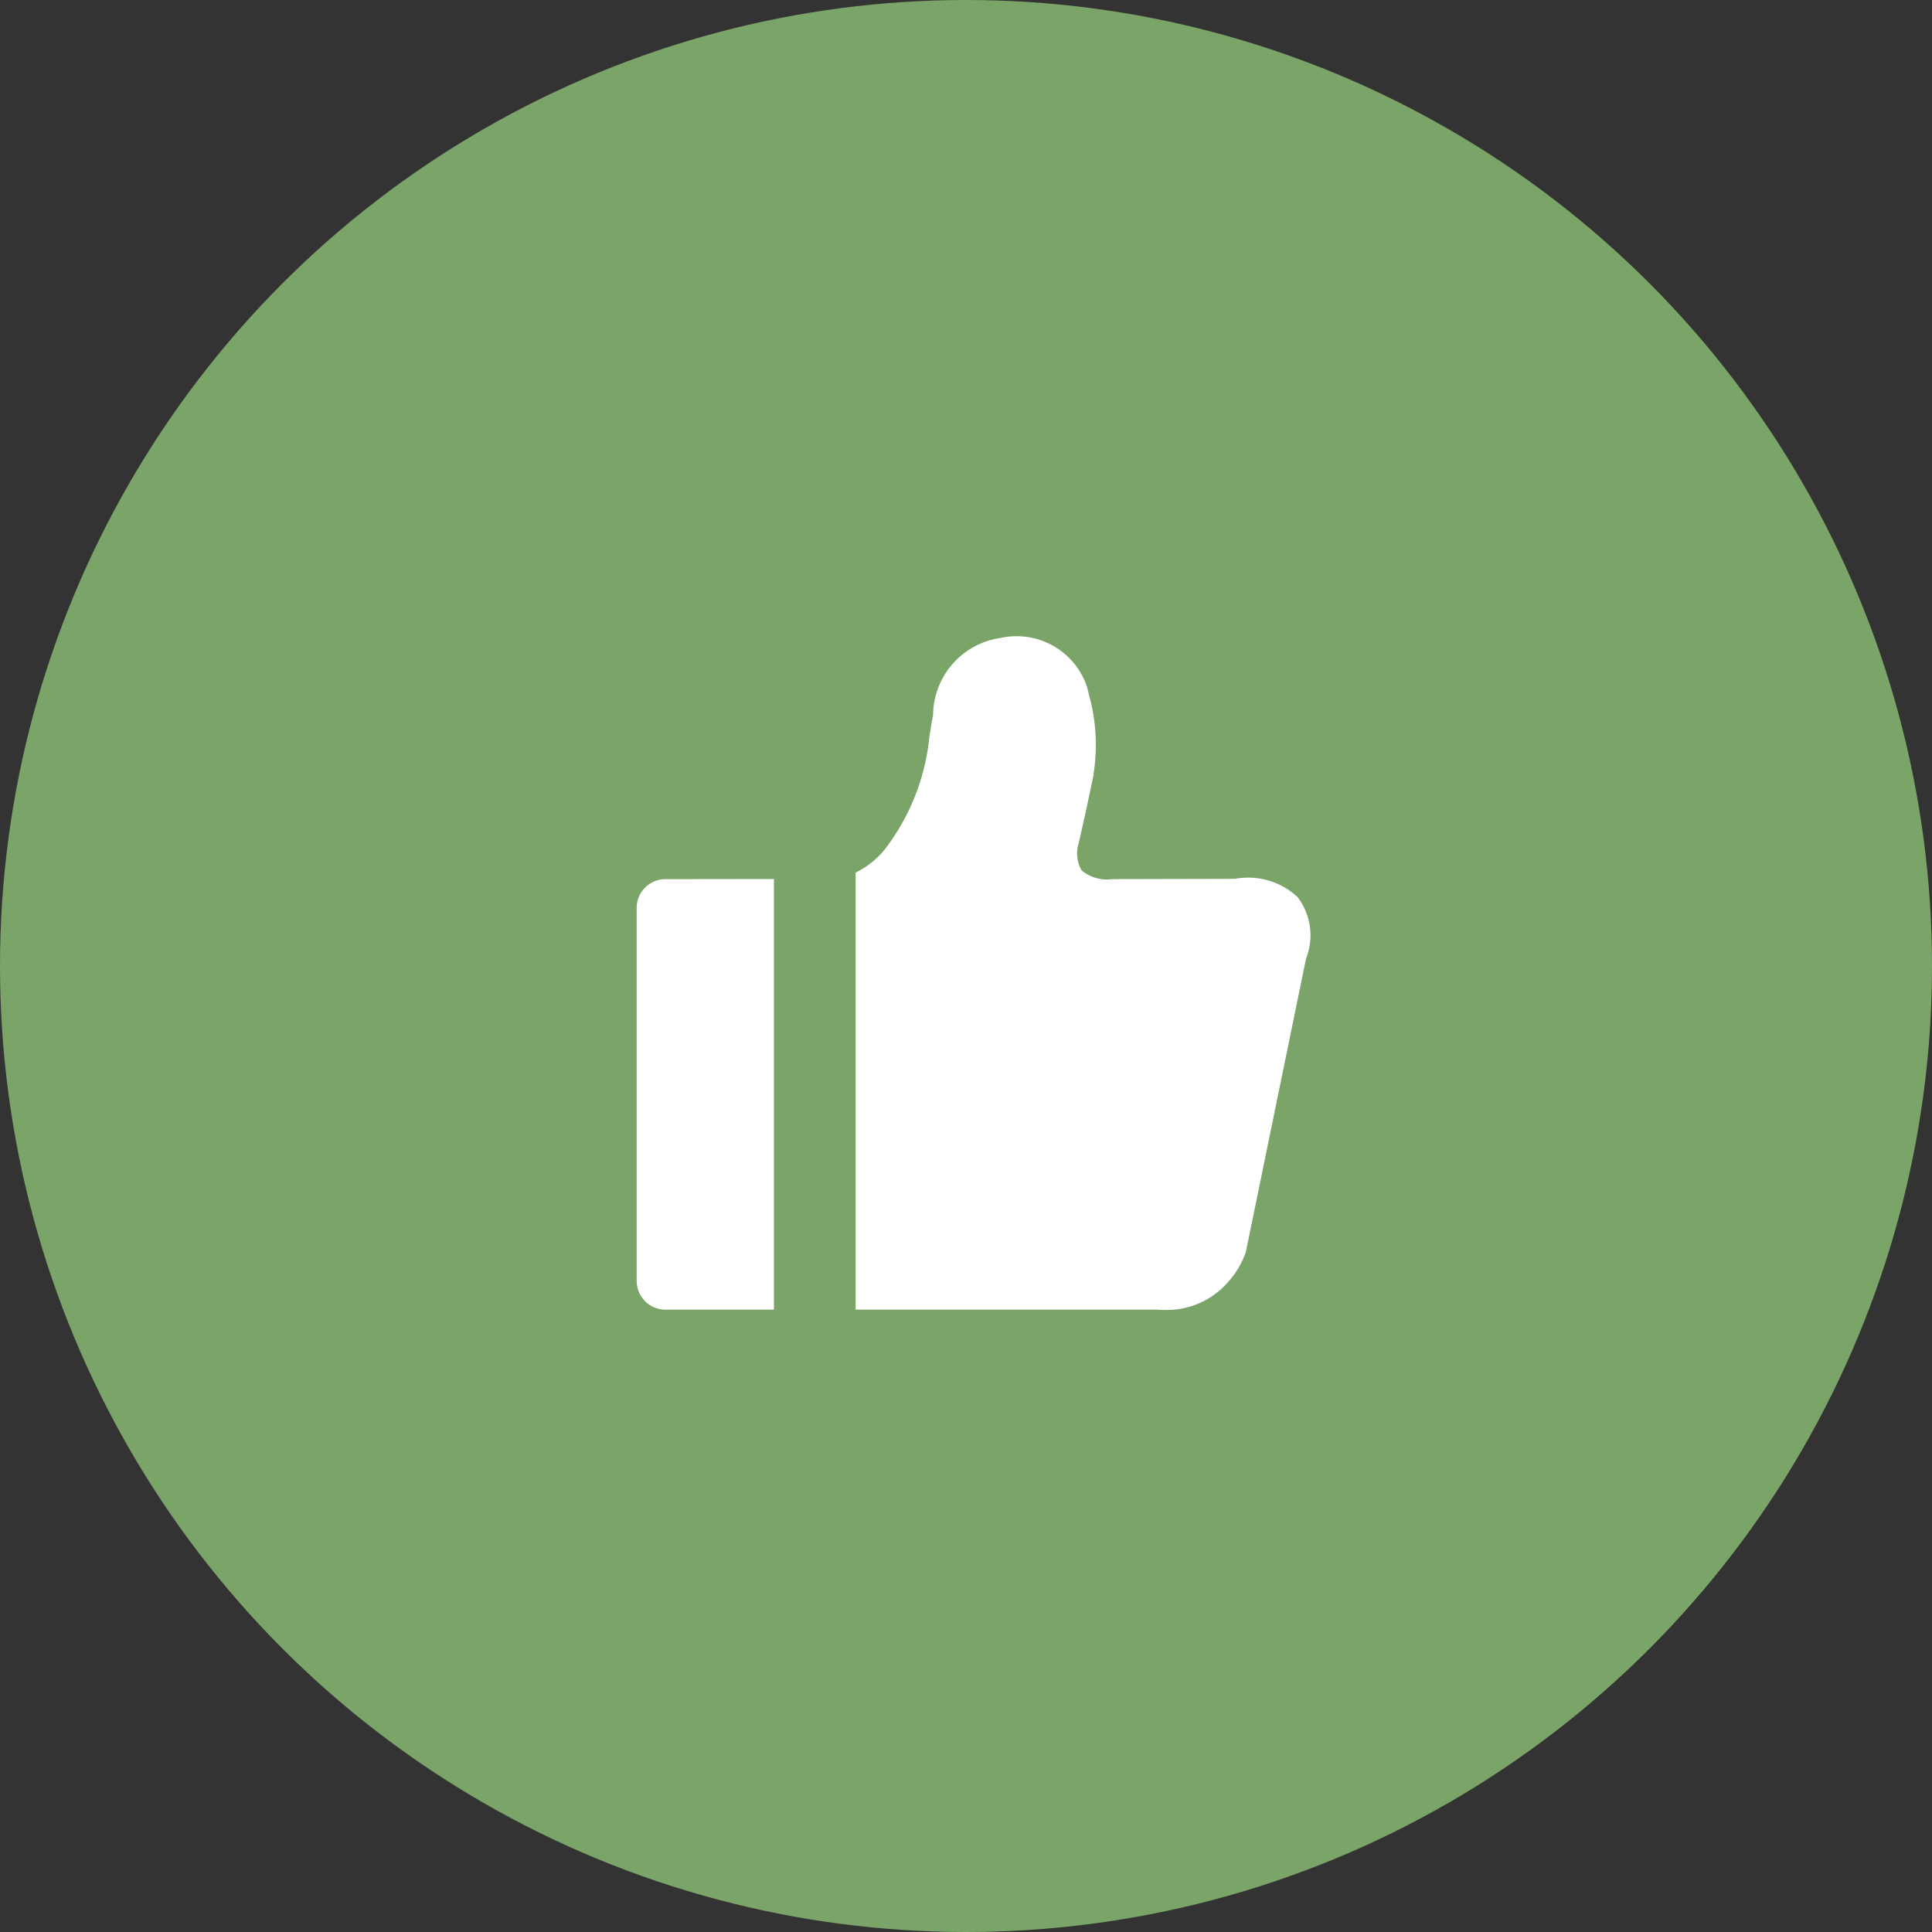
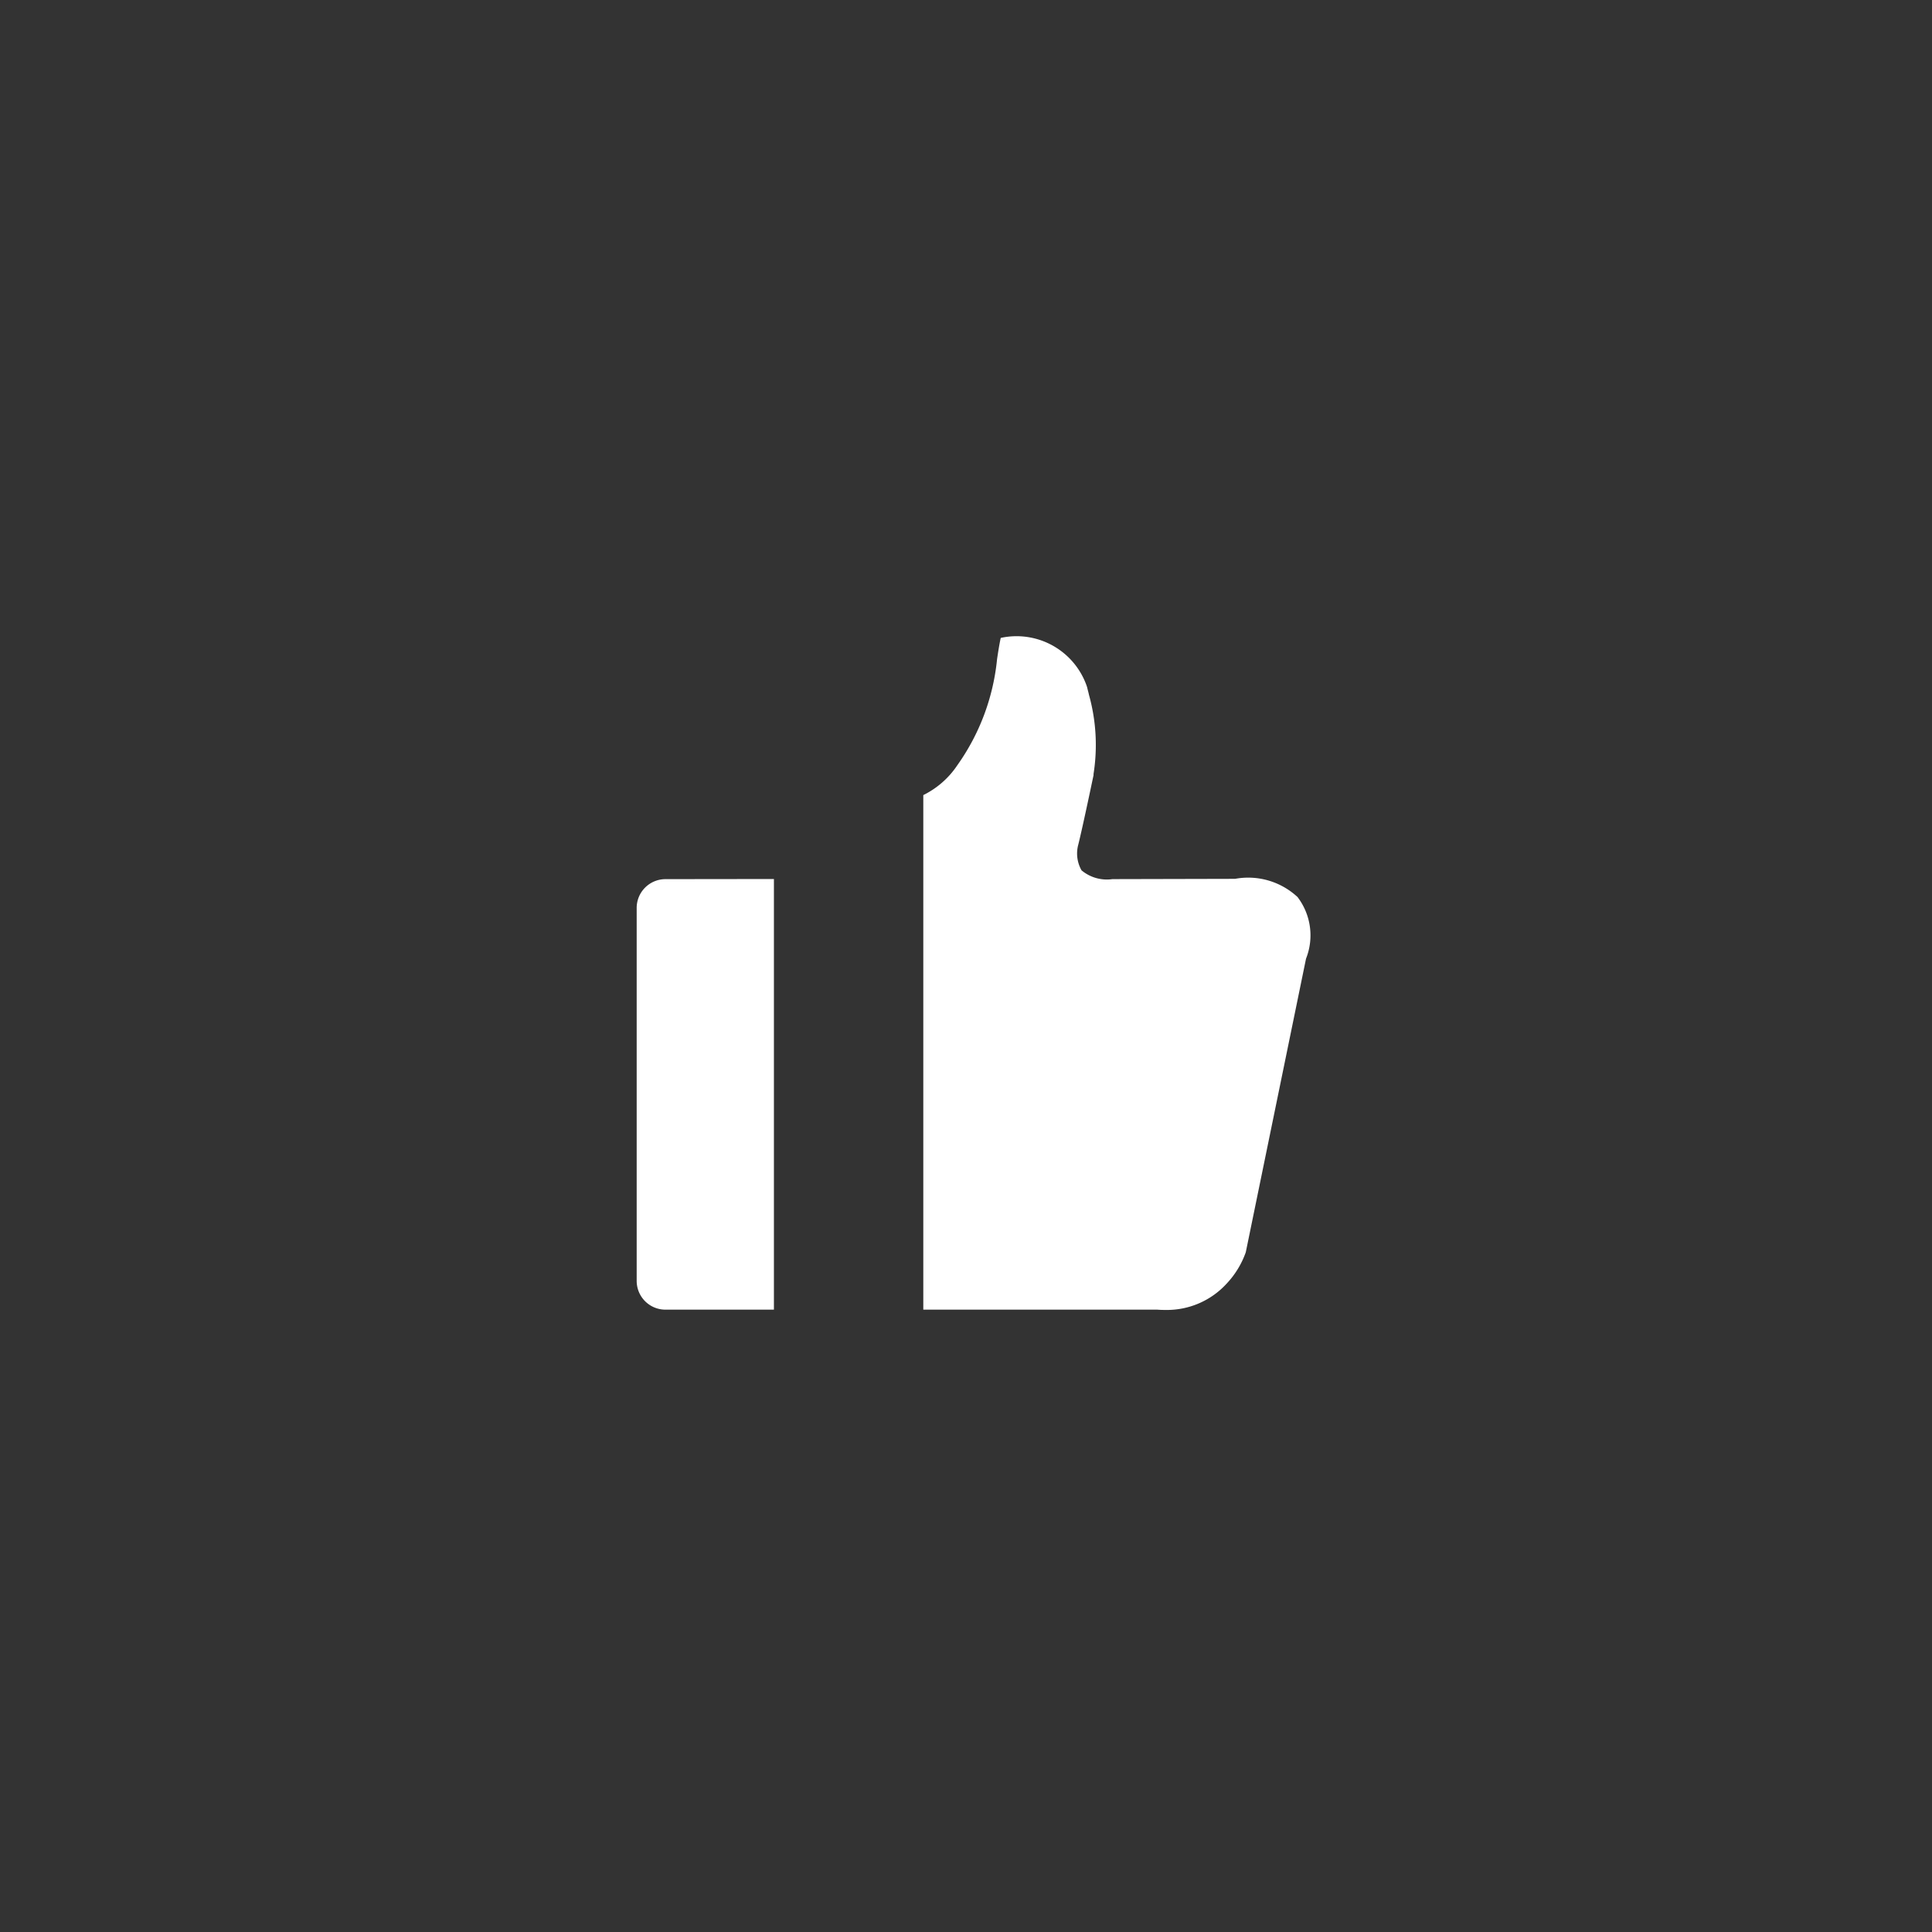
<svg xmlns="http://www.w3.org/2000/svg" width="88" height="88" viewBox="0 0 88 88">
  <rect x="0" y="0" width="88" height="88" fill="#333333" stroke="none" />
  <g id="icon_why_4" transform="translate(-290 -1347)">
-     <circle id="icon底部" cx="44" cy="44" r="44" transform="translate(290 1347)" fill="#7ba568" />
-     <path id="赞誉" d="M6.5,18.364v16.97a1.31,1.31,0,0,0,1.3,1.319h4.951V17.038L7.8,17.044a1.311,1.311,0,0,0-1.3,1.321Zm30.086-.519a3.3,3.3,0,0,0-2.831-.815l-5.556.013H28.17a1.8,1.8,0,0,1-1.407-.4,1.551,1.551,0,0,1-.159-1.133c.01-.027.19-.746.692-3.141l.013-.056,0-.059A8.489,8.489,0,0,0,27.1,8.645c-.019-.1-.054-.209-.079-.328l-.019-.061a3.385,3.385,0,0,0-3.92-2.2A3.584,3.584,0,0,0,20,9.588c-.065.3-.115.625-.167.968a10.038,10.038,0,0,1-1.809,4.83,3.969,3.969,0,0,1-1.551,1.361V36.653H30.215c.123.01.241.013.358.013a3.686,3.686,0,0,0,2.8-1.2,4.057,4.057,0,0,0,.855-1.384l.017-.05,2.743-13.367a2.879,2.879,0,0,0-.4-2.823Zm0,0" transform="translate(312.5 1370)" fill="#fff" />
+     <path id="赞誉" d="M6.5,18.364v16.97a1.31,1.31,0,0,0,1.3,1.319h4.951V17.038L7.8,17.044a1.311,1.311,0,0,0-1.3,1.321Zm30.086-.519a3.3,3.3,0,0,0-2.831-.815l-5.556.013H28.17a1.8,1.8,0,0,1-1.407-.4,1.551,1.551,0,0,1-.159-1.133c.01-.027.19-.746.692-3.141l.013-.056,0-.059A8.489,8.489,0,0,0,27.1,8.645c-.019-.1-.054-.209-.079-.328l-.019-.061a3.385,3.385,0,0,0-3.92-2.2c-.065.3-.115.625-.167.968a10.038,10.038,0,0,1-1.809,4.83,3.969,3.969,0,0,1-1.551,1.361V36.653H30.215c.123.01.241.013.358.013a3.686,3.686,0,0,0,2.8-1.2,4.057,4.057,0,0,0,.855-1.384l.017-.05,2.743-13.367a2.879,2.879,0,0,0-.4-2.823Zm0,0" transform="translate(312.5 1370)" fill="#fff" />
  </g>
</svg>